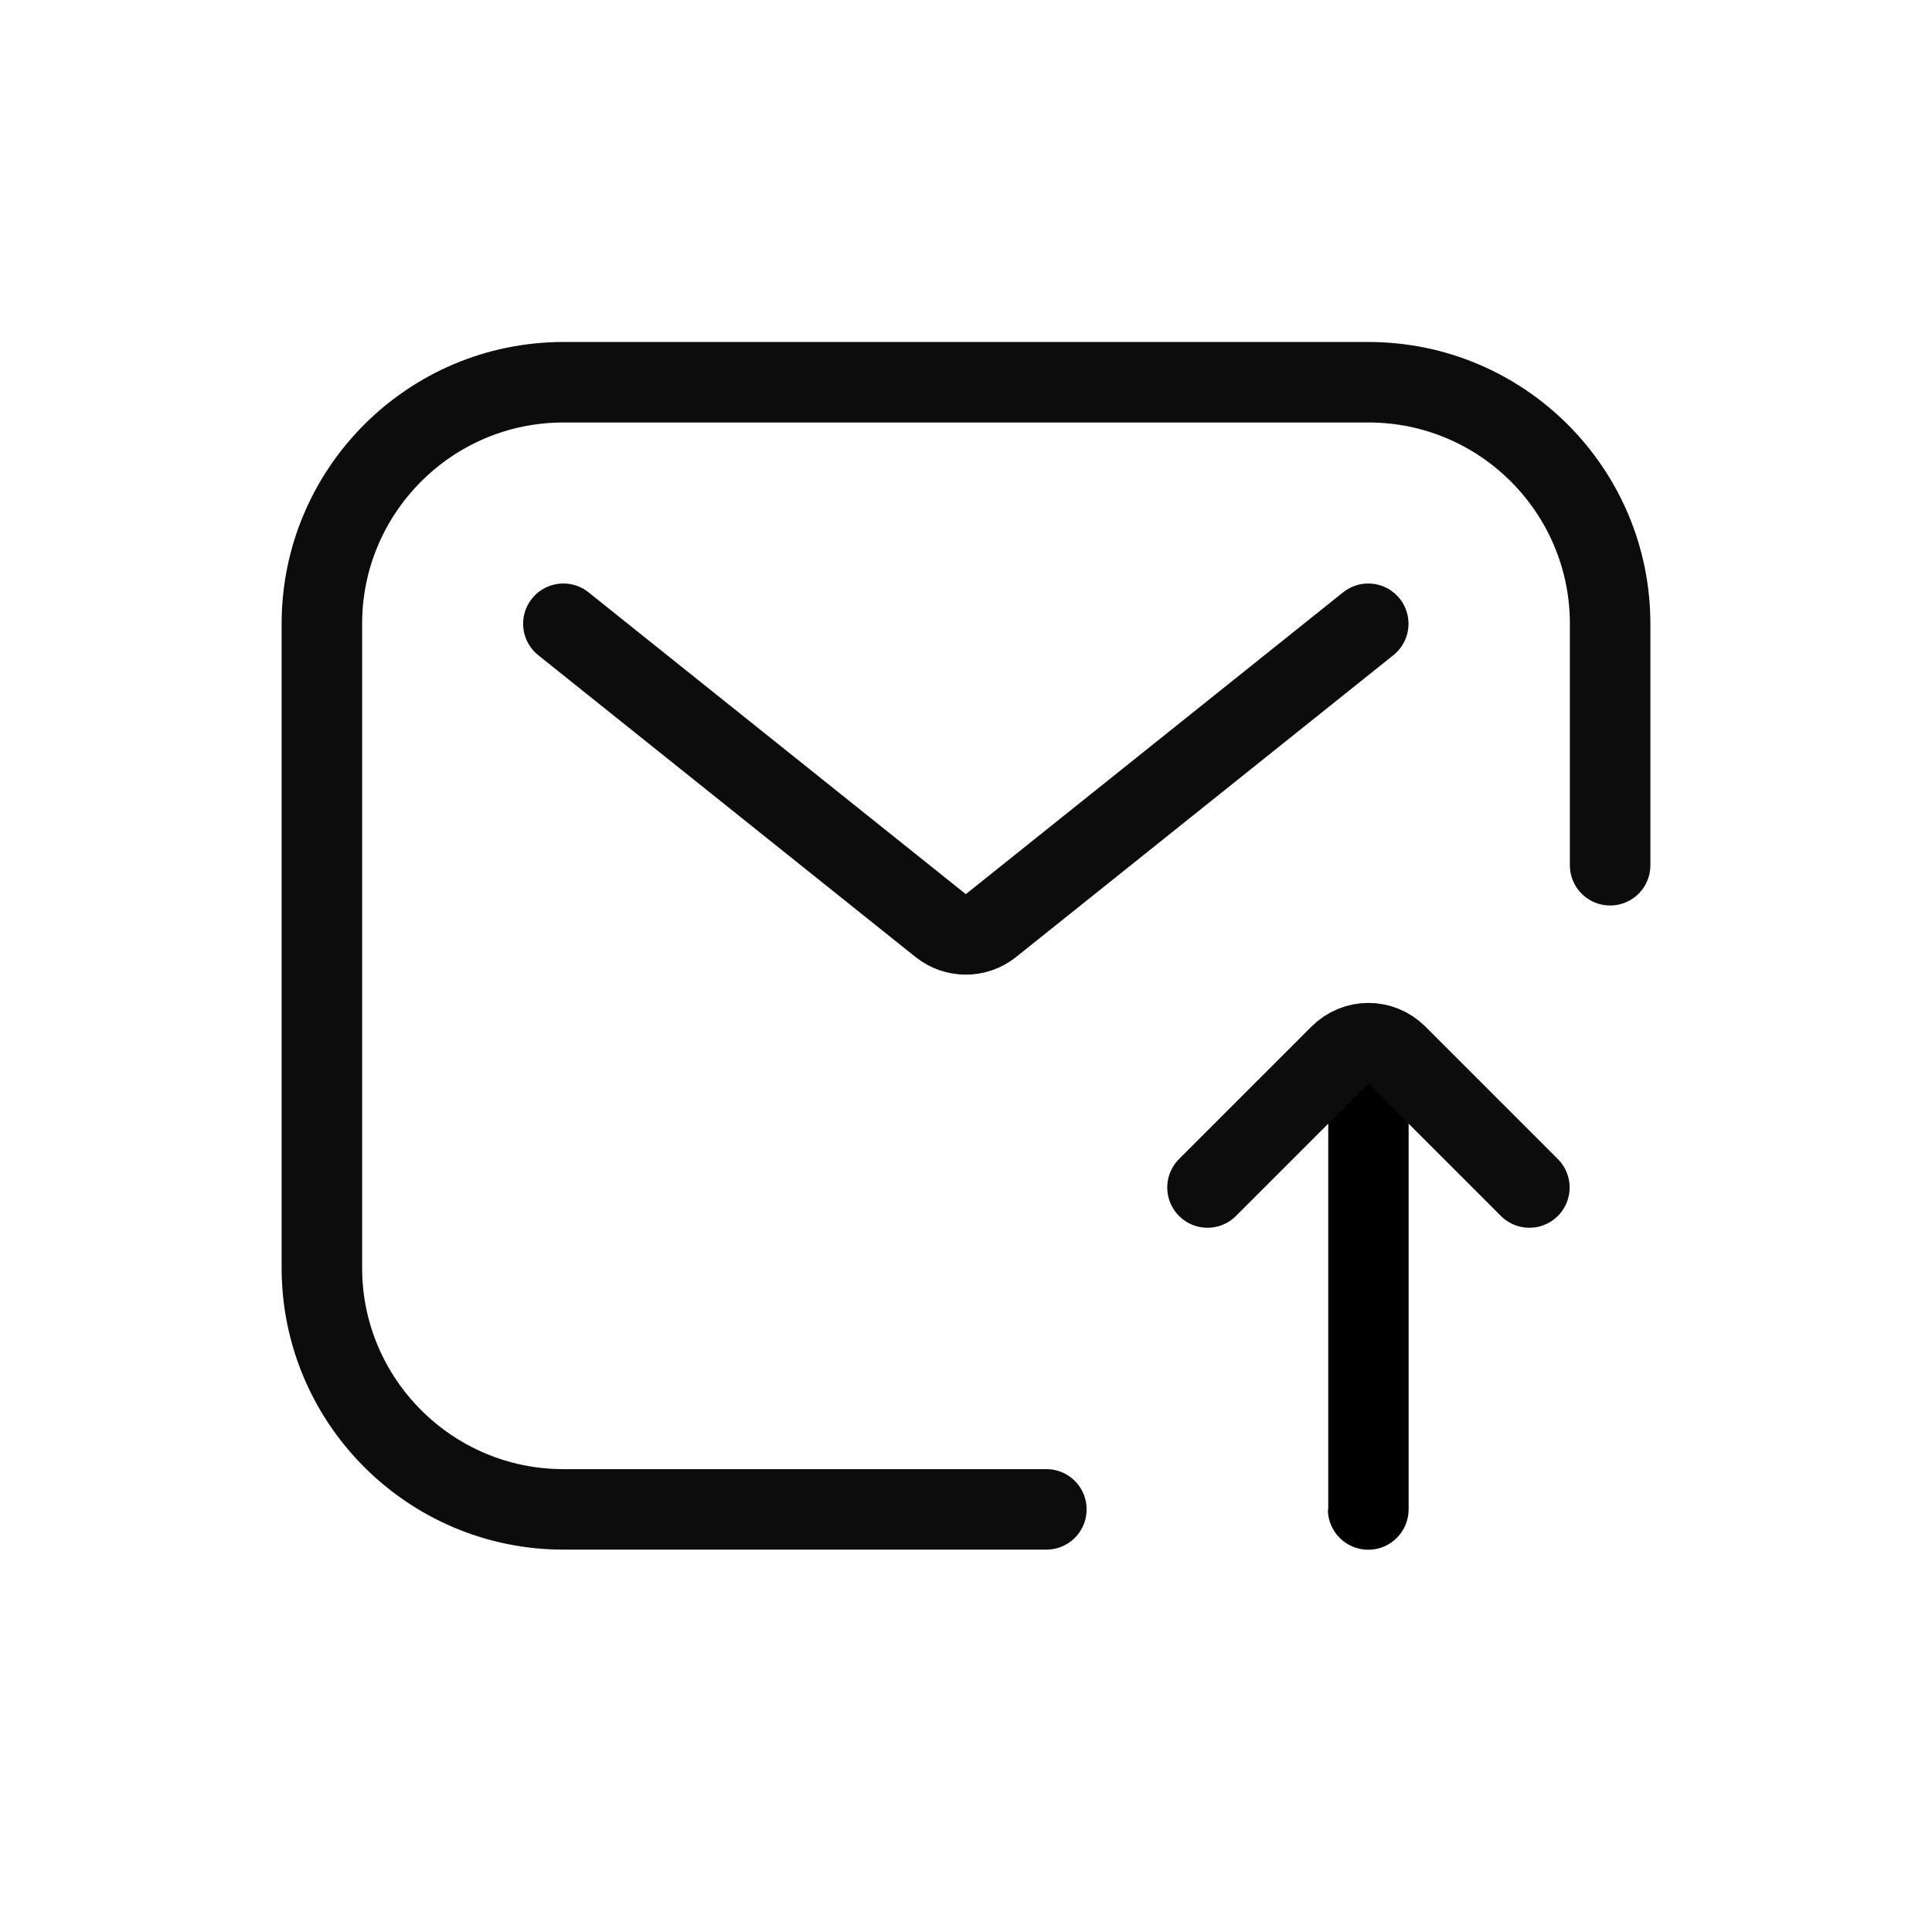
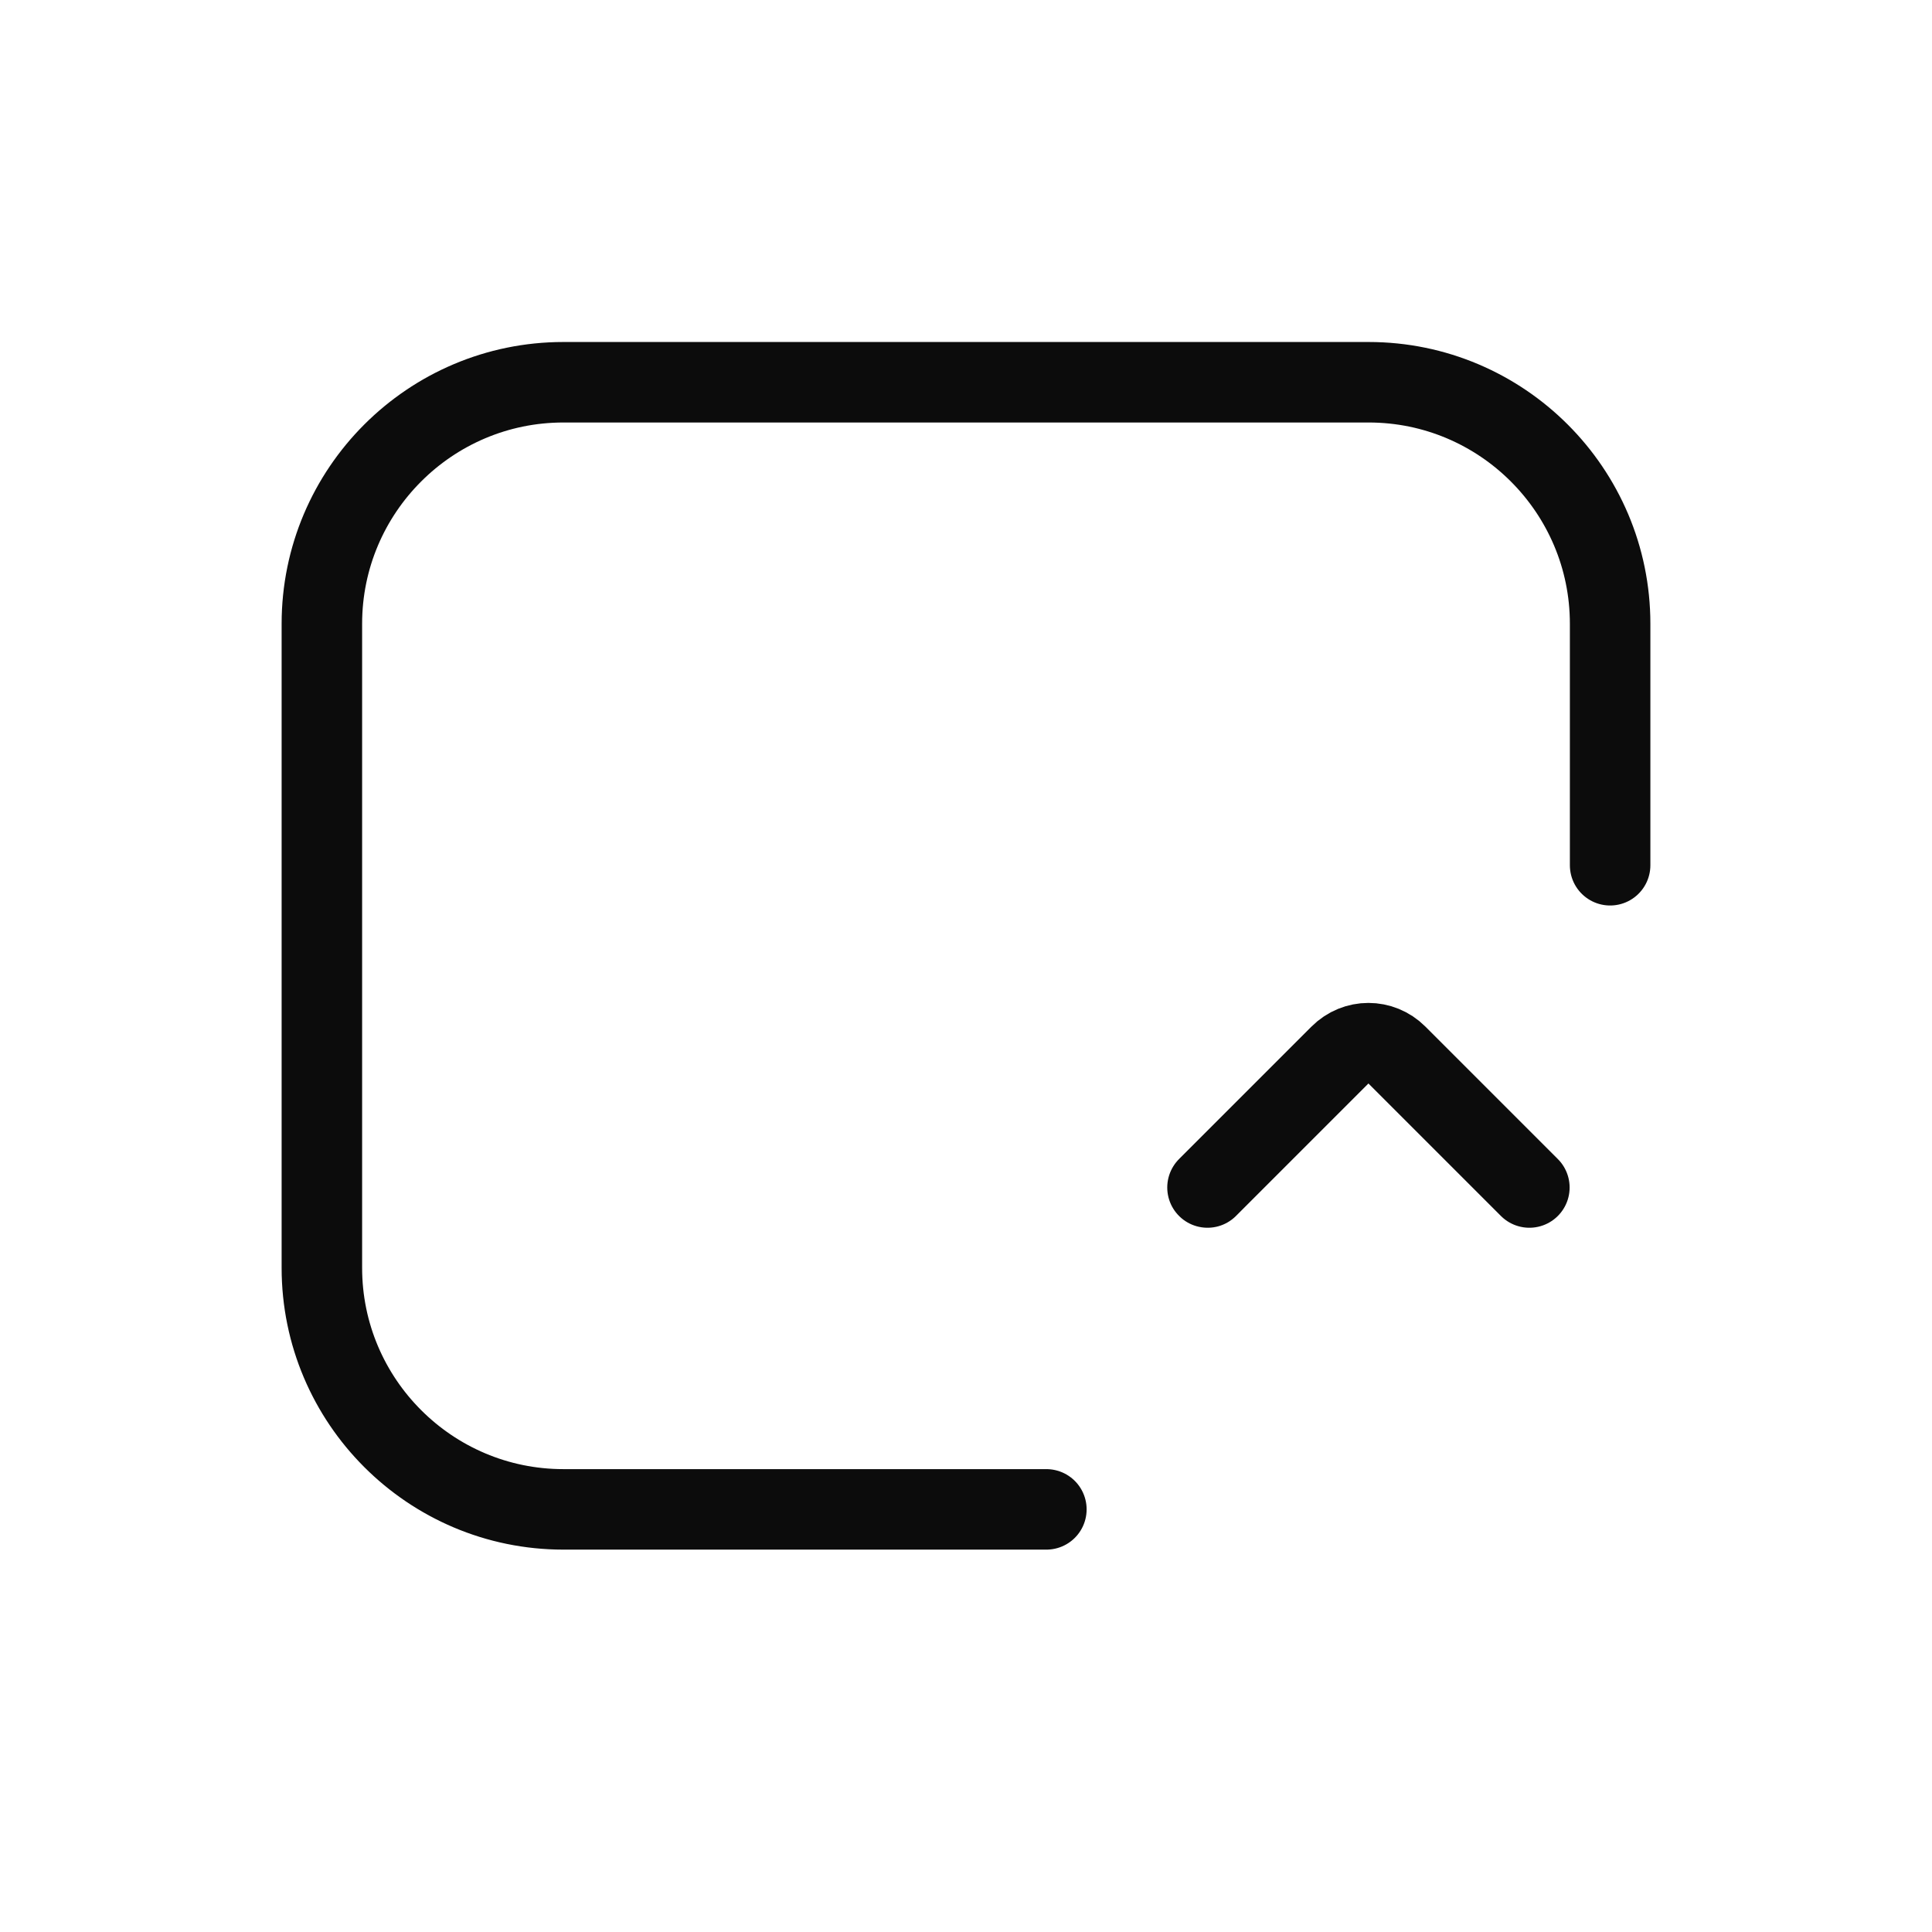
<svg xmlns="http://www.w3.org/2000/svg" version="1.1" id="Layer_1" x="0px" y="0px" viewBox="0 0 512 512" style="enable-background:new 0 0 512 512;" xml:space="preserve">
  <style type="text/css"> .st0{fill:none;stroke:#0C0C0C;stroke-width:21.333;stroke-linecap:round;stroke-miterlimit:85.333;} </style>
  <g>
    <path class="st0" d="M426.7,229.3v-64c0-35.3-28.7-64-64-64H149.3c-35.3,0-64,28.7-64,64V336c0,35.3,28.7,64,64,64h128" />
-     <path class="st0" d="M149.3,165.3l100,80c3.9,3.1,9.4,3.1,13.3,0l100-80" />
-     <path d="M373.3,400c0,5.9-4.8,10.7-10.7,10.7c-5.9,0-10.7-4.8-10.7-10.7H373.3z M373.3,272v128H352V272H373.3z" />
    <path class="st0" d="M320,314.7l35.1-35.1c4.2-4.2,10.9-4.2,15.1,0c0,0,0,0,0,0l35.1,35.1" />
  </g>
</svg>